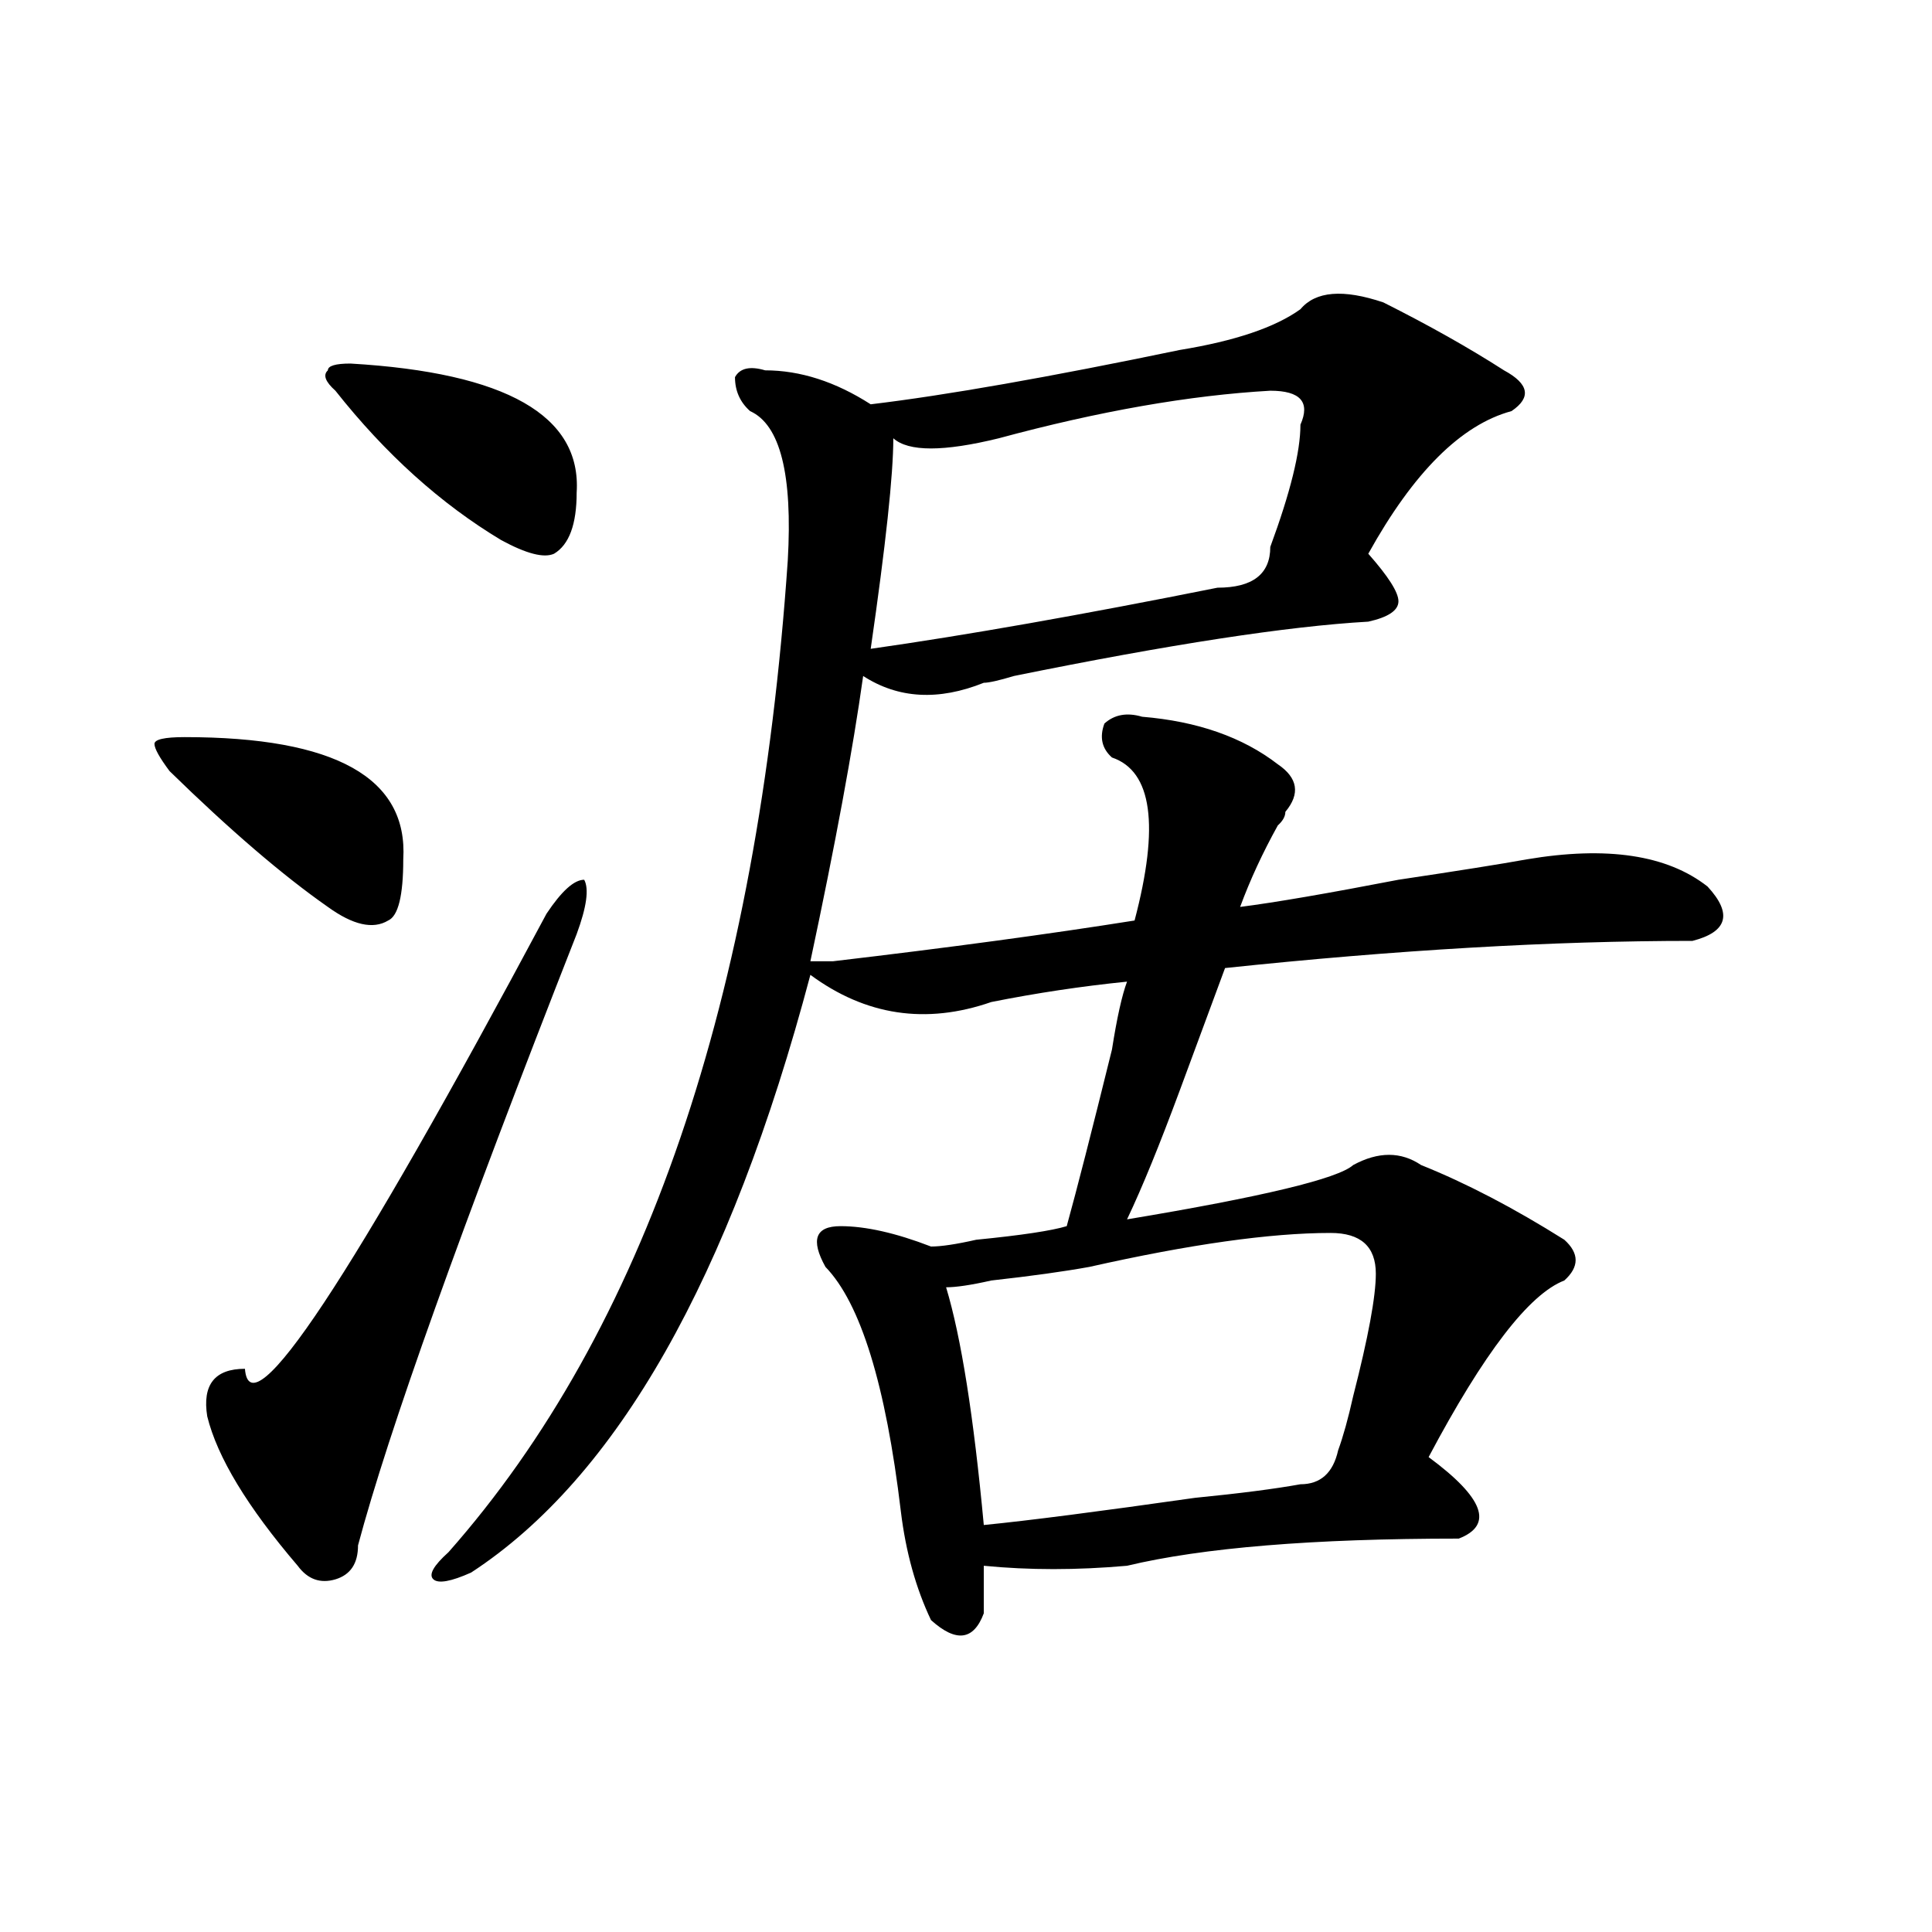
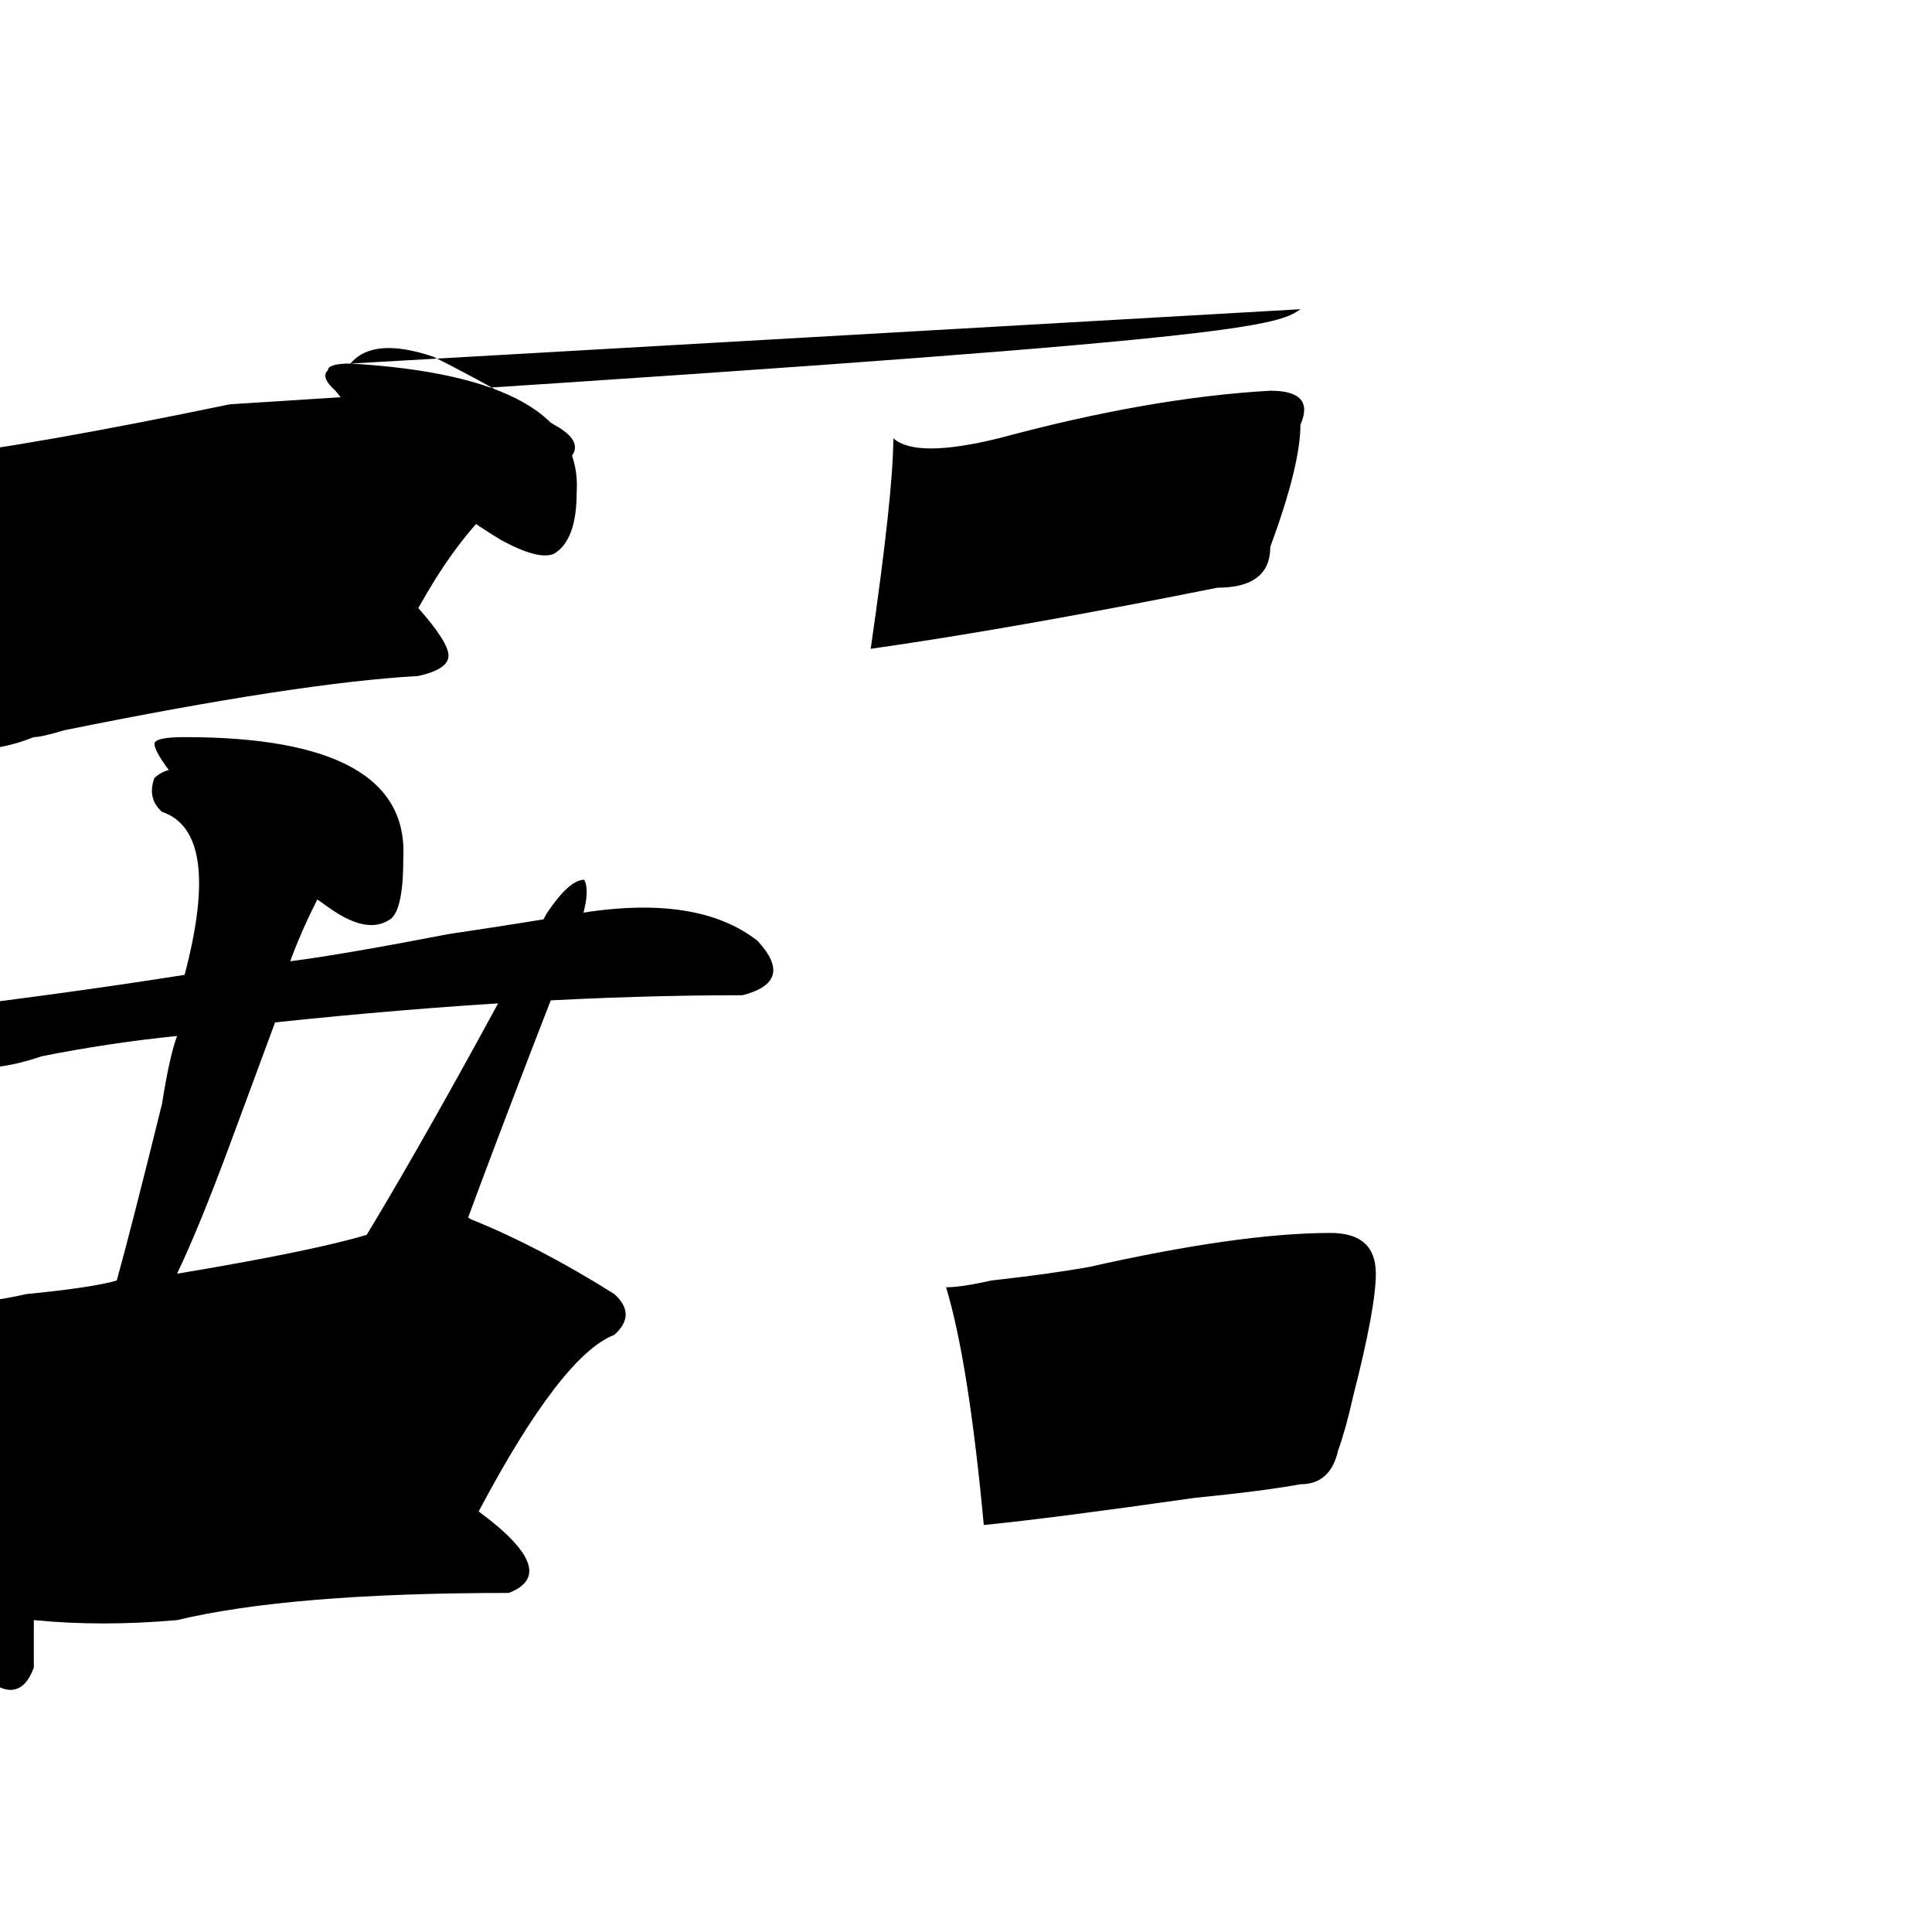
<svg xmlns="http://www.w3.org/2000/svg" version="1.1" id="图层_1" x="0px" y="0px" width="1000px" height="1000px" viewBox="0 0 1000 1000" enable-background="new 0 0 1000 1000" xml:space="preserve">
-   <path d="M95.559,381.531c78.047,0,115.729,21.094,113.168,63.281c0,18.786-2.622,29.333-7.805,31.641  c-7.805,4.724-18.231,2.362-31.219-7.031c-23.414-16.37-50.73-39.825-81.949-70.313c-5.243-7.031-7.805-11.7-7.805-14.063  C79.949,382.739,85.132,381.531,95.559,381.531z M298.48,483.484c-59.876,152.38-97.559,257.849-113.168,316.406  c0,9.394-3.902,15.216-11.707,17.578c-7.805,2.307-14.329,0-19.512-7.031c-26.036-30.433-41.646-56.25-46.828-77.344  c-2.622-16.37,3.902-24.609,19.512-24.609c2.562,32.849,54.633-45.703,156.094-235.547c7.805-11.7,14.269-17.578,19.512-17.578  C304.944,460.083,303.663,469.422,298.48,483.484z M181.41,188.172c80.608,4.724,119.632,26.972,117.07,66.797  c0,16.425-3.902,26.972-11.707,31.641c-5.243,2.362-14.329,0-27.316-7.031c-31.219-18.731-59.876-44.495-85.852-77.344  c-5.243-4.669-6.524-8.185-3.902-10.547C169.703,189.38,173.605,188.172,181.41,188.172z M673.105,160.047  c7.805-9.339,22.073-10.547,42.926-3.516c23.414,11.755,44.206,23.456,62.438,35.156c12.987,7.031,14.269,14.063,3.902,21.094  c-26.036,7.031-50.73,31.641-74.145,73.828c10.366,11.755,15.609,19.94,15.609,24.609c0,4.724-5.243,8.239-15.609,10.547  c-41.646,2.362-102.802,11.755-183.41,28.125c-7.805,2.362-13.048,3.516-15.609,3.516c-23.414,9.394-44.267,8.239-62.438-3.516  c-5.243,37.519-14.329,86.737-27.316,147.656c2.562,0,6.464,0,11.707,0c59.815-7.031,111.827-14.063,156.094-21.094  c12.987-49.219,9.085-77.344-11.707-84.375c-5.243-4.669-6.524-10.547-3.902-17.578c5.183-4.669,11.707-5.823,19.512-3.516  c28.597,2.362,52.011,10.547,70.242,24.609c10.366,7.031,11.707,15.271,3.902,24.609c0,2.362-1.341,4.724-3.902,7.031  c-7.805,14.063-14.329,28.125-19.512,42.188c18.171-2.308,45.487-7.031,81.949-14.063c31.219-4.669,53.292-8.185,66.34-10.547  c41.585-7.031,72.804-2.308,93.656,14.063c12.987,14.063,10.366,23.456-7.805,28.125c-72.864,0-153.532,4.724-241.945,14.063  c-5.243,14.063-13.048,35.156-23.414,63.281c-10.427,28.125-19.512,50.427-27.316,66.797c70.242-11.7,109.266-21.094,117.07-28.125  c12.987-7.031,24.694-7.031,35.121,0c23.414,9.394,48.108,22.302,74.145,38.672c7.805,7.031,7.805,14.063,0,21.094  c-18.231,7.031-41.646,37.519-70.242,91.406c28.597,21.094,33.78,35.156,15.609,42.188c-75.485,0-132.68,4.724-171.703,14.063  c-26.036,2.307-50.73,2.307-74.145,0c0,4.669,0,12.854,0,24.609c-5.243,14.063-14.329,15.216-27.316,3.516  c-7.805-16.425-13.048-35.156-15.609-56.25c-7.805-65.589-20.853-107.776-39.023-126.563c-7.805-14.063-5.243-21.094,7.805-21.094  c12.987,0,28.597,3.516,46.828,10.547c5.183,0,12.987-1.153,23.414-3.516c23.414-2.308,39.023-4.669,46.828-7.031  c5.183-18.731,12.987-49.219,23.414-91.406c2.562-16.37,5.183-28.125,7.805-35.156c-23.414,2.362-46.828,5.878-70.242,10.547  c-33.841,11.755-65.06,7.031-93.656-14.063c-41.646,157.05-100.181,260.156-175.605,309.375c-10.427,4.669-16.95,5.822-19.512,3.516  c-2.622-2.362,0-7.031,7.805-14.063c101.461-114.808,159.996-285.919,175.605-513.281c2.562-44.495-3.902-70.313-19.512-77.344  c-5.243-4.669-7.805-10.547-7.805-17.578c2.562-4.669,7.805-5.823,15.609-3.516c18.171,0,36.401,5.878,54.633,17.578  c39.023-4.669,92.315-14.063,159.996-28.125C639.265,176.472,660.058,169.44,673.105,160.047z M657.496,202.234  c-41.646,2.362-88.474,10.547-140.484,24.609c-28.657,7.031-46.828,7.031-54.633,0c0,18.786-3.902,55.097-11.707,108.984  c49.39-7.031,109.266-17.578,179.508-31.641c18.171,0,27.316-7.031,27.316-21.094c10.366-28.125,15.609-49.219,15.609-63.281  C678.288,208.112,673.105,202.234,657.496,202.234z M712.129,659.266c0-14.063-7.805-21.094-23.414-21.094  c-31.219,0-72.864,5.878-124.875,17.578c-13.048,2.362-29.938,4.724-50.73,7.031c-10.427,2.362-18.231,3.516-23.414,3.516  c7.805,25.817,14.269,66.797,19.512,123.047c23.414-2.308,59.815-7.031,109.266-14.063c23.414-2.308,41.585-4.669,54.633-7.031  c10.366,0,16.89-5.823,19.512-17.578c2.562-7.031,5.183-16.37,7.805-28.125C708.227,692.114,712.129,671.021,712.129,659.266z" />
+   <path d="M95.559,381.531c78.047,0,115.729,21.094,113.168,63.281c0,18.786-2.622,29.333-7.805,31.641  c-7.805,4.724-18.231,2.362-31.219-7.031c-23.414-16.37-50.73-39.825-81.949-70.313c-5.243-7.031-7.805-11.7-7.805-14.063  C79.949,382.739,85.132,381.531,95.559,381.531z M298.48,483.484c-59.876,152.38-97.559,257.849-113.168,316.406  c0,9.394-3.902,15.216-11.707,17.578c-7.805,2.307-14.329,0-19.512-7.031c-26.036-30.433-41.646-56.25-46.828-77.344  c-2.622-16.37,3.902-24.609,19.512-24.609c2.562,32.849,54.633-45.703,156.094-235.547c7.805-11.7,14.269-17.578,19.512-17.578  C304.944,460.083,303.663,469.422,298.48,483.484z M181.41,188.172c80.608,4.724,119.632,26.972,117.07,66.797  c0,16.425-3.902,26.972-11.707,31.641c-5.243,2.362-14.329,0-27.316-7.031c-31.219-18.731-59.876-44.495-85.852-77.344  c-5.243-4.669-6.524-8.185-3.902-10.547C169.703,189.38,173.605,188.172,181.41,188.172z c7.805-9.339,22.073-10.547,42.926-3.516c23.414,11.755,44.206,23.456,62.438,35.156c12.987,7.031,14.269,14.063,3.902,21.094  c-26.036,7.031-50.73,31.641-74.145,73.828c10.366,11.755,15.609,19.94,15.609,24.609c0,4.724-5.243,8.239-15.609,10.547  c-41.646,2.362-102.802,11.755-183.41,28.125c-7.805,2.362-13.048,3.516-15.609,3.516c-23.414,9.394-44.267,8.239-62.438-3.516  c-5.243,37.519-14.329,86.737-27.316,147.656c2.562,0,6.464,0,11.707,0c59.815-7.031,111.827-14.063,156.094-21.094  c12.987-49.219,9.085-77.344-11.707-84.375c-5.243-4.669-6.524-10.547-3.902-17.578c5.183-4.669,11.707-5.823,19.512-3.516  c28.597,2.362,52.011,10.547,70.242,24.609c10.366,7.031,11.707,15.271,3.902,24.609c0,2.362-1.341,4.724-3.902,7.031  c-7.805,14.063-14.329,28.125-19.512,42.188c18.171-2.308,45.487-7.031,81.949-14.063c31.219-4.669,53.292-8.185,66.34-10.547  c41.585-7.031,72.804-2.308,93.656,14.063c12.987,14.063,10.366,23.456-7.805,28.125c-72.864,0-153.532,4.724-241.945,14.063  c-5.243,14.063-13.048,35.156-23.414,63.281c-10.427,28.125-19.512,50.427-27.316,66.797c70.242-11.7,109.266-21.094,117.07-28.125  c12.987-7.031,24.694-7.031,35.121,0c23.414,9.394,48.108,22.302,74.145,38.672c7.805,7.031,7.805,14.063,0,21.094  c-18.231,7.031-41.646,37.519-70.242,91.406c28.597,21.094,33.78,35.156,15.609,42.188c-75.485,0-132.68,4.724-171.703,14.063  c-26.036,2.307-50.73,2.307-74.145,0c0,4.669,0,12.854,0,24.609c-5.243,14.063-14.329,15.216-27.316,3.516  c-7.805-16.425-13.048-35.156-15.609-56.25c-7.805-65.589-20.853-107.776-39.023-126.563c-7.805-14.063-5.243-21.094,7.805-21.094  c12.987,0,28.597,3.516,46.828,10.547c5.183,0,12.987-1.153,23.414-3.516c23.414-2.308,39.023-4.669,46.828-7.031  c5.183-18.731,12.987-49.219,23.414-91.406c2.562-16.37,5.183-28.125,7.805-35.156c-23.414,2.362-46.828,5.878-70.242,10.547  c-33.841,11.755-65.06,7.031-93.656-14.063c-41.646,157.05-100.181,260.156-175.605,309.375c-10.427,4.669-16.95,5.822-19.512,3.516  c-2.622-2.362,0-7.031,7.805-14.063c101.461-114.808,159.996-285.919,175.605-513.281c2.562-44.495-3.902-70.313-19.512-77.344  c-5.243-4.669-7.805-10.547-7.805-17.578c2.562-4.669,7.805-5.823,15.609-3.516c18.171,0,36.401,5.878,54.633,17.578  c39.023-4.669,92.315-14.063,159.996-28.125C639.265,176.472,660.058,169.44,673.105,160.047z M657.496,202.234  c-41.646,2.362-88.474,10.547-140.484,24.609c-28.657,7.031-46.828,7.031-54.633,0c0,18.786-3.902,55.097-11.707,108.984  c49.39-7.031,109.266-17.578,179.508-31.641c18.171,0,27.316-7.031,27.316-21.094c10.366-28.125,15.609-49.219,15.609-63.281  C678.288,208.112,673.105,202.234,657.496,202.234z M712.129,659.266c0-14.063-7.805-21.094-23.414-21.094  c-31.219,0-72.864,5.878-124.875,17.578c-13.048,2.362-29.938,4.724-50.73,7.031c-10.427,2.362-18.231,3.516-23.414,3.516  c7.805,25.817,14.269,66.797,19.512,123.047c23.414-2.308,59.815-7.031,109.266-14.063c23.414-2.308,41.585-4.669,54.633-7.031  c10.366,0,16.89-5.823,19.512-17.578c2.562-7.031,5.183-16.37,7.805-28.125C708.227,692.114,712.129,671.021,712.129,659.266z" />
</svg>